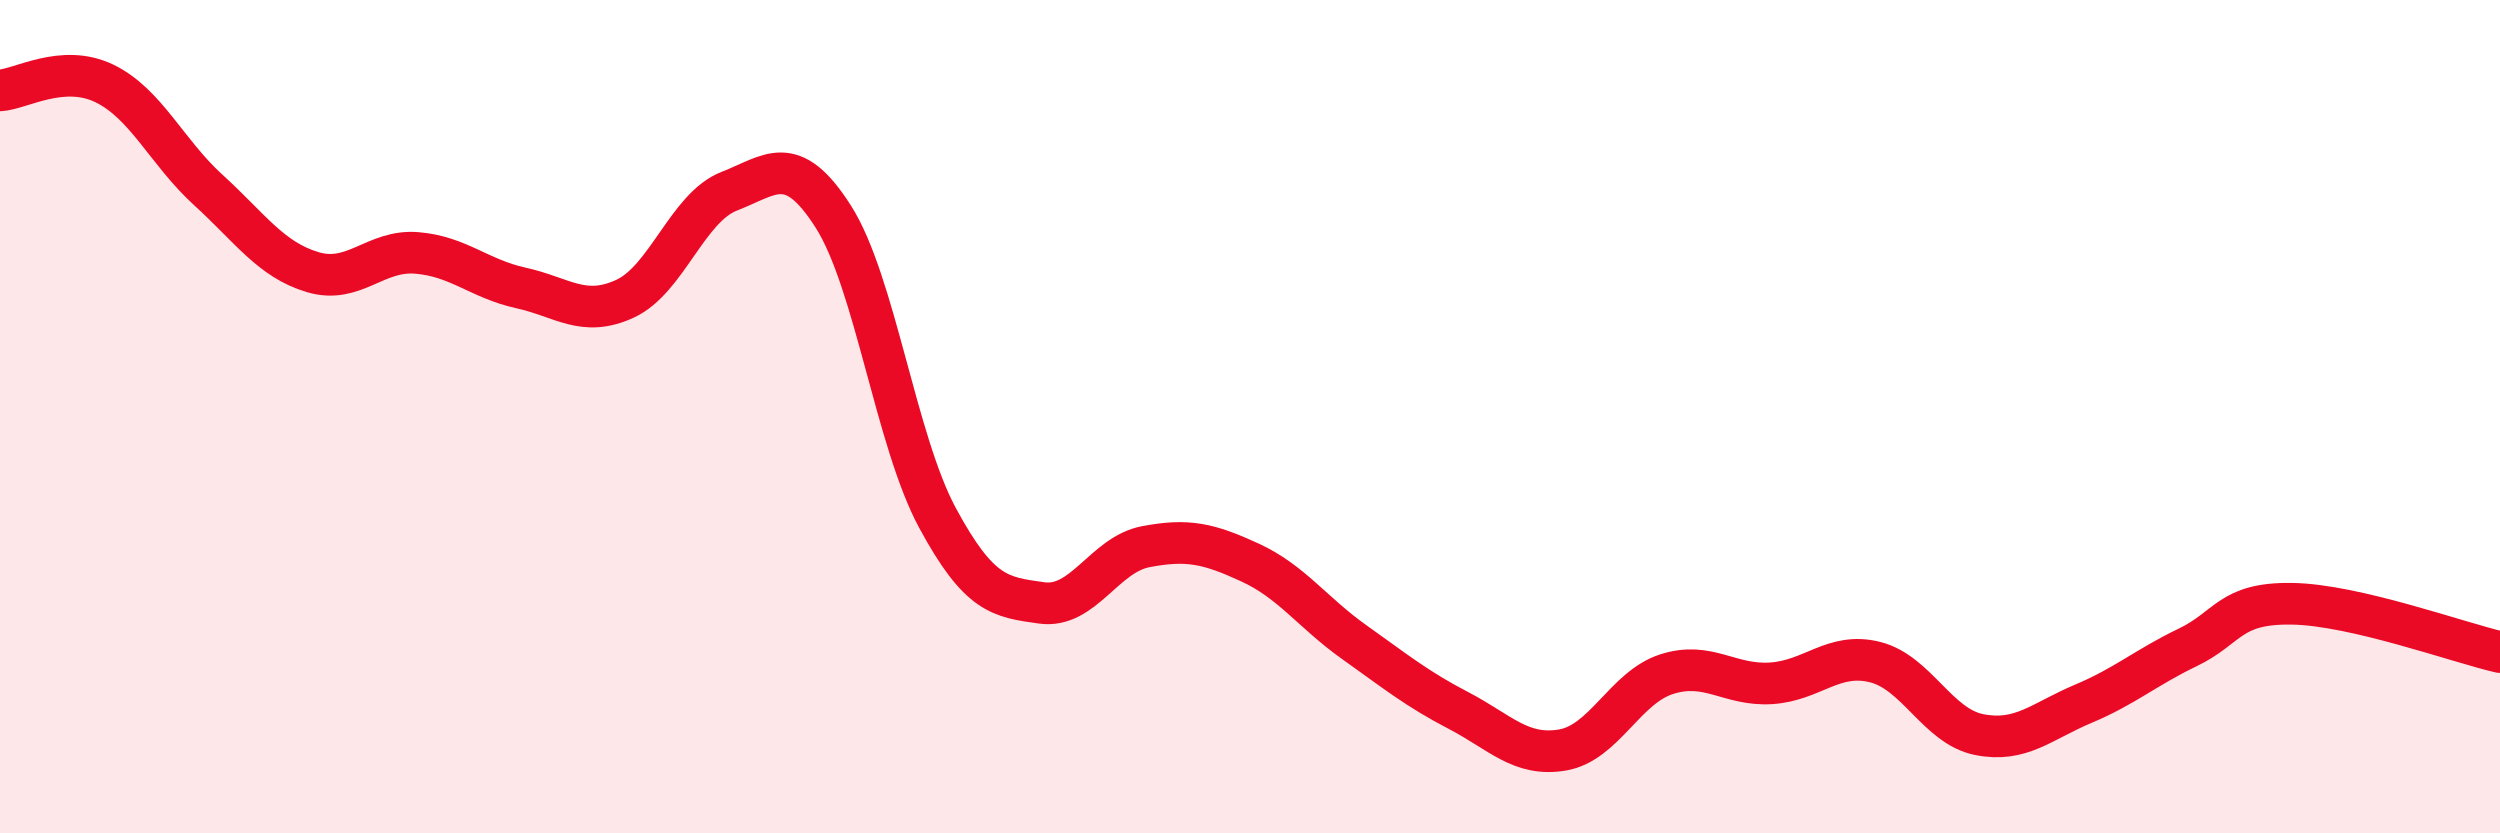
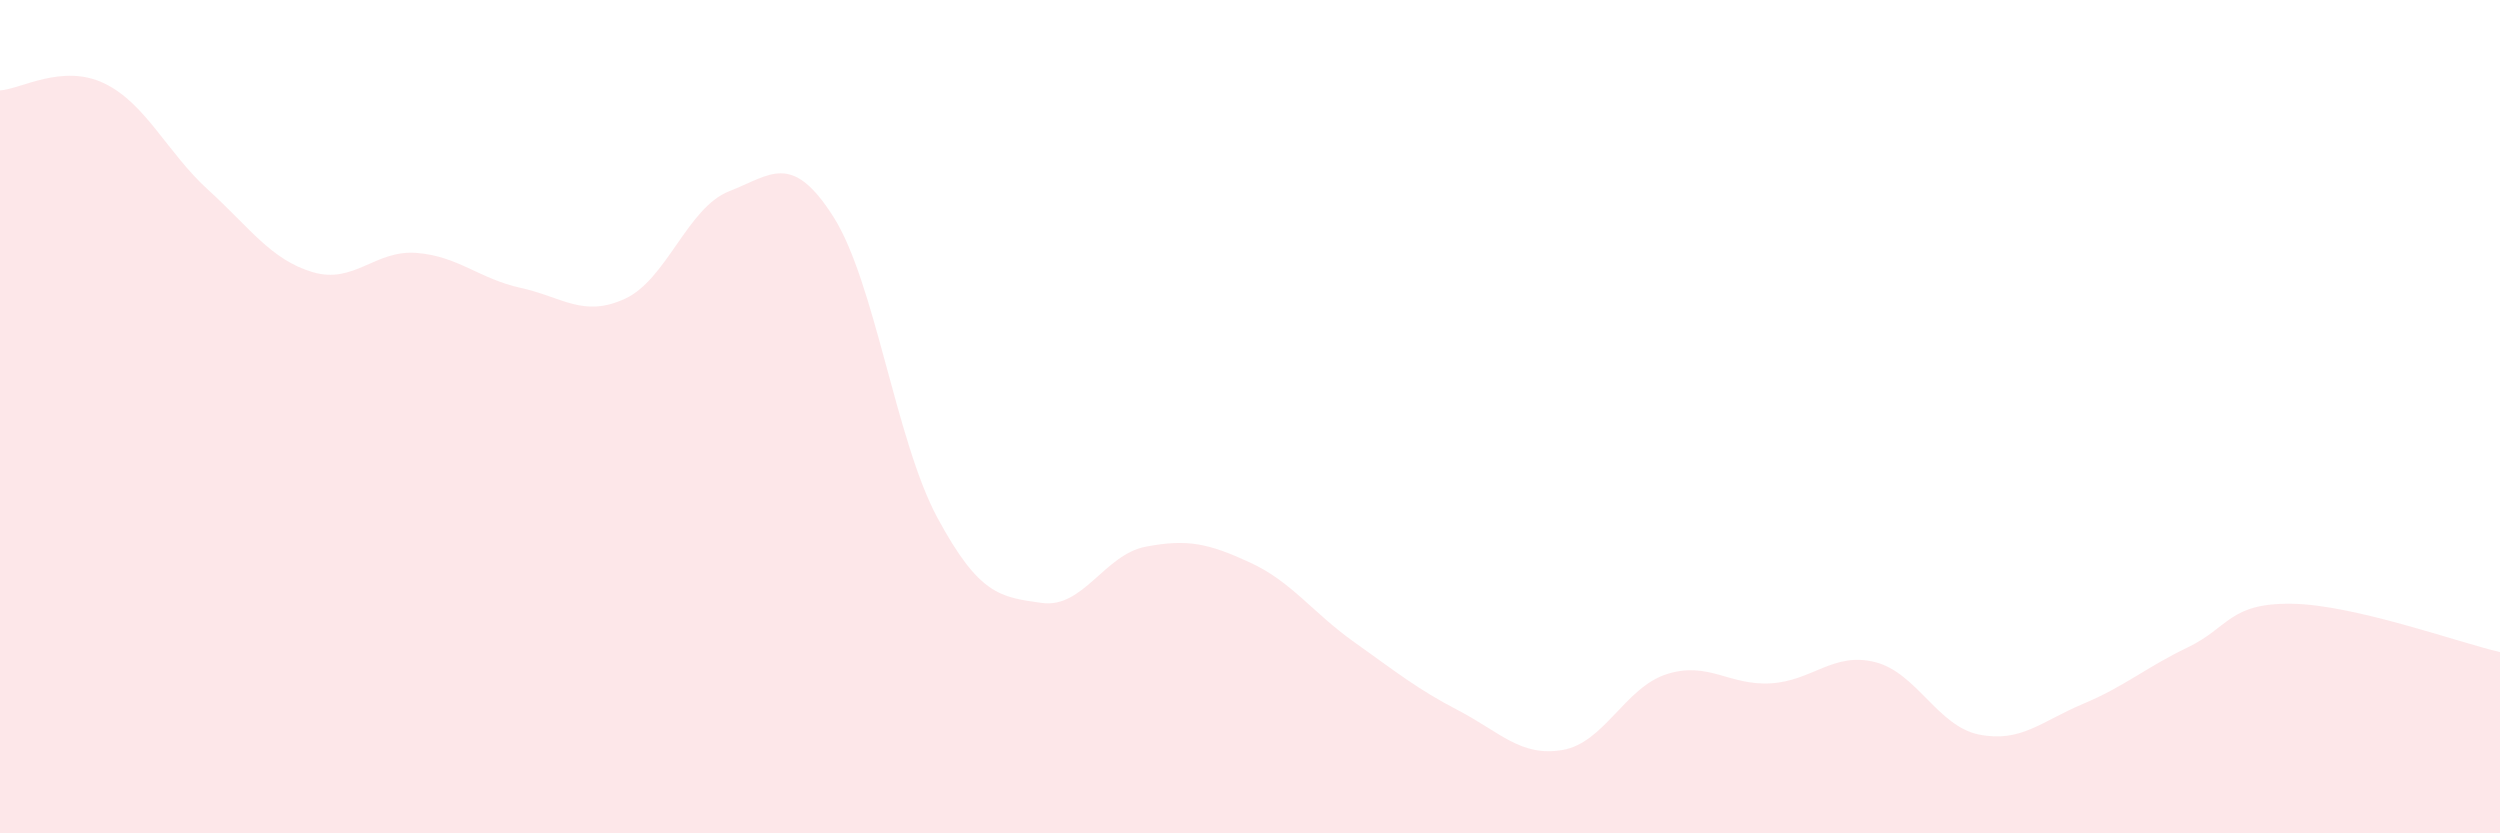
<svg xmlns="http://www.w3.org/2000/svg" width="60" height="20" viewBox="0 0 60 20">
  <path d="M 0,2.17 C 0.5,2.14 1.5,1.52 2.5,2 C 3.5,2.48 4,3.65 5,4.56 C 6,5.47 6.5,6.23 7.5,6.53 C 8.5,6.83 9,5.99 10,6.07 C 11,6.15 11.5,6.69 12.5,6.91 C 13.5,7.13 14,7.63 15,7.17 C 16,6.71 16.5,4.98 17.5,4.59 C 18.5,4.2 19,3.63 20,5.2 C 21,6.77 21.5,10.58 22.5,12.43 C 23.5,14.28 24,14.33 25,14.47 C 26,14.61 26.5,13.31 27.5,13.12 C 28.5,12.93 29,13.04 30,13.5 C 31,13.96 31.5,14.7 32.5,15.41 C 33.5,16.12 34,16.53 35,17.05 C 36,17.57 36.5,18.17 37.5,18 C 38.5,17.83 39,16.5 40,16.18 C 41,15.86 41.5,16.46 42.5,16.4 C 43.5,16.34 44,15.64 45,15.89 C 46,16.14 46.5,17.43 47.5,17.63 C 48.5,17.83 49,17.31 50,16.89 C 51,16.47 51.5,16.02 52.5,15.54 C 53.5,15.06 53.5,14.47 55,14.49 C 56.5,14.51 59,15.42 60,15.65L60 20L0 20Z" fill="#EB0A25" opacity="0.1" stroke-linecap="round" stroke-linejoin="round" />
-   <path d="M 0,2.17 C 0.5,2.14 1.5,1.52 2.5,2 C 3.5,2.48 4,3.65 5,4.56 C 6,5.47 6.5,6.23 7.5,6.53 C 8.5,6.83 9,5.99 10,6.07 C 11,6.15 11.5,6.69 12.5,6.91 C 13.5,7.13 14,7.63 15,7.17 C 16,6.71 16.5,4.98 17.5,4.59 C 18.5,4.2 19,3.63 20,5.2 C 21,6.77 21.5,10.58 22.5,12.43 C 23.5,14.28 24,14.33 25,14.47 C 26,14.61 26.5,13.31 27.5,13.12 C 28.5,12.93 29,13.04 30,13.5 C 31,13.96 31.5,14.7 32.5,15.41 C 33.5,16.12 34,16.53 35,17.05 C 36,17.57 36.5,18.17 37.5,18 C 38.5,17.83 39,16.5 40,16.18 C 41,15.86 41.5,16.46 42.5,16.4 C 43.5,16.34 44,15.64 45,15.89 C 46,16.14 46.5,17.43 47.5,17.63 C 48.5,17.83 49,17.31 50,16.89 C 51,16.47 51.5,16.02 52.5,15.54 C 53.5,15.06 53.5,14.47 55,14.49 C 56.5,14.51 59,15.42 60,15.65" stroke="#EB0A25" stroke-width="1" fill="none" stroke-linecap="round" stroke-linejoin="round" />
</svg>